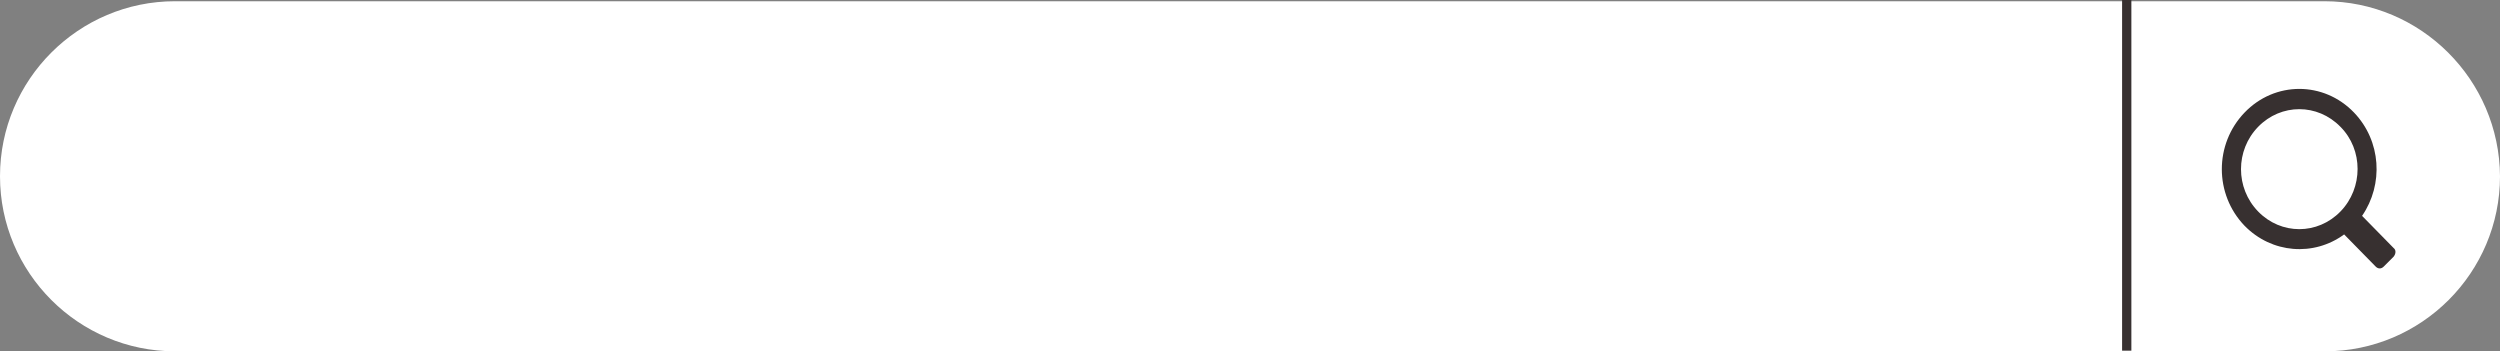
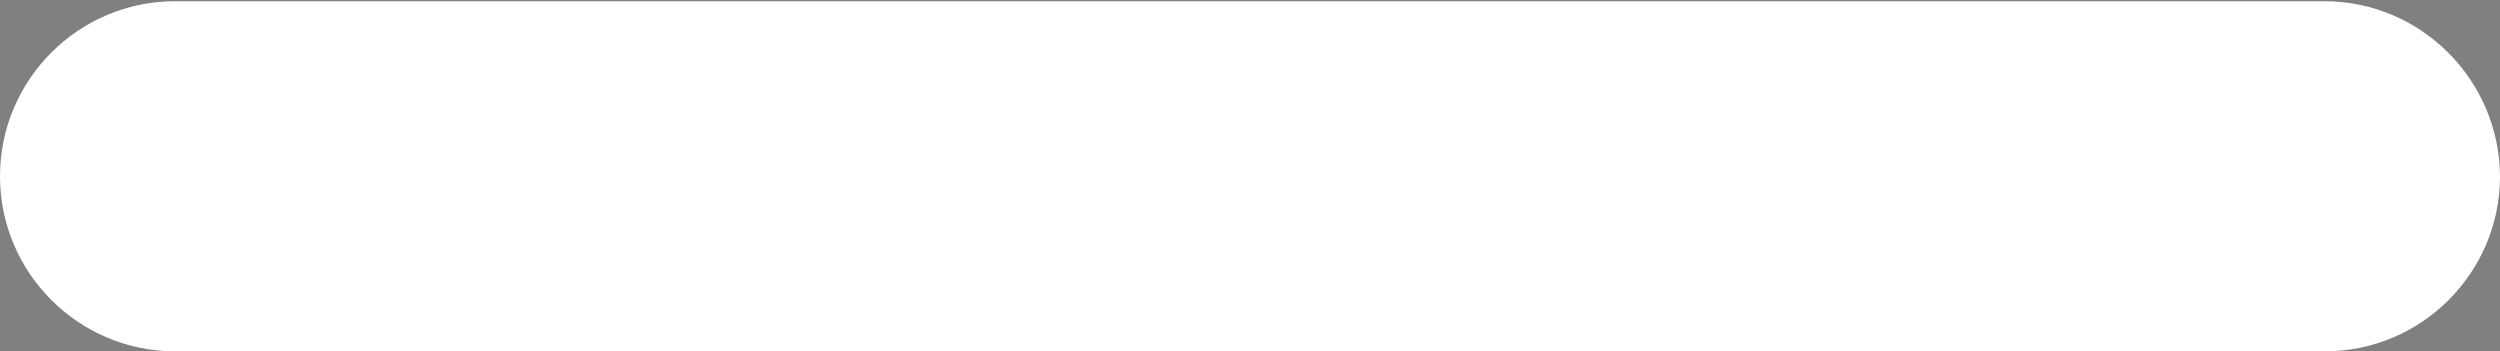
<svg xmlns="http://www.w3.org/2000/svg" fill="#000000" height="56.8" preserveAspectRatio="xMidYMid meet" version="1" viewBox="0.0 -0.2 404.2 56.8" width="404.2" zoomAndPan="magnify">
  <rect x="0.0" y="-0.2" width="404.2" height="56.8" fill="#808080" stroke="none" />
  <g>
    <g id="change1_1">
      <path d="M375.8,0H28.3C12.7,0,0,12.7,0,28.3v0c0,15.6,12.7,28.3,28.3,28.3h347.6c15.6,0,28.3-12.7,28.3-28.3v0 C404.1,12.7,391.4,0,375.8,0z" fill="#ffffff" />
    </g>
  </g>
  <g>
    <g id="change2_1">
-       <path d="M343.1,56.5h1.5V-0.2h-1.5V56.5z M387,39.9l-5.1-5.2c3.5-5.1,3.1-12.1-1.3-16.7c-4.9-5.1-12.8-5.1-17.7,0 c-4.9,5.1-4.9,13.2,0,18.3c4.4,4.5,11.2,5,16.1,1.4l5.1,5.2c0.4,0.4,0.9,0.4,1.3,0l1.6-1.6C387.4,40.8,387.4,40.2,387,39.9z M378.4,34c-3.7,3.8-9.6,3.8-13.3,0c-3.7-3.8-3.7-9.9,0-13.7c3.7-3.8,9.6-3.8,13.3,0C382.1,24,382.1,30.2,378.4,34z" fill="#373030" />
-     </g>
+       </g>
  </g>
</svg>